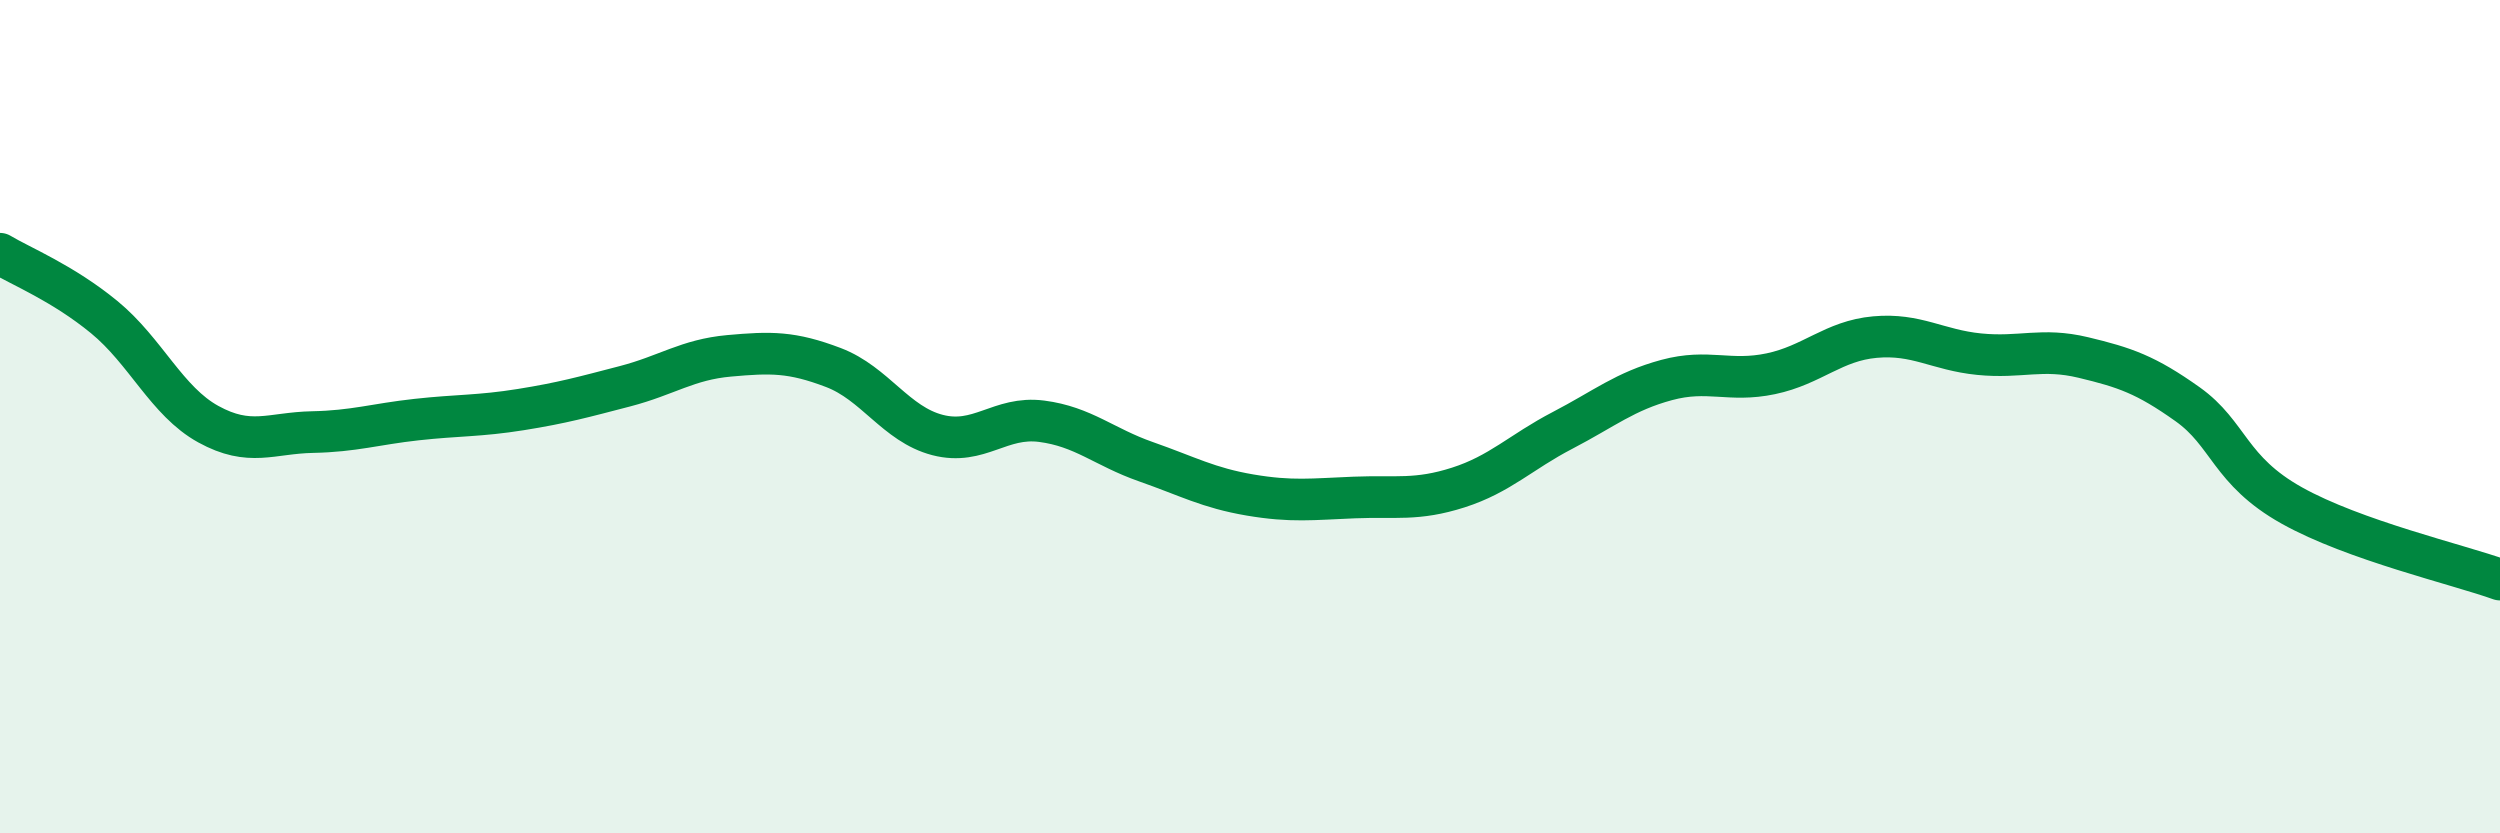
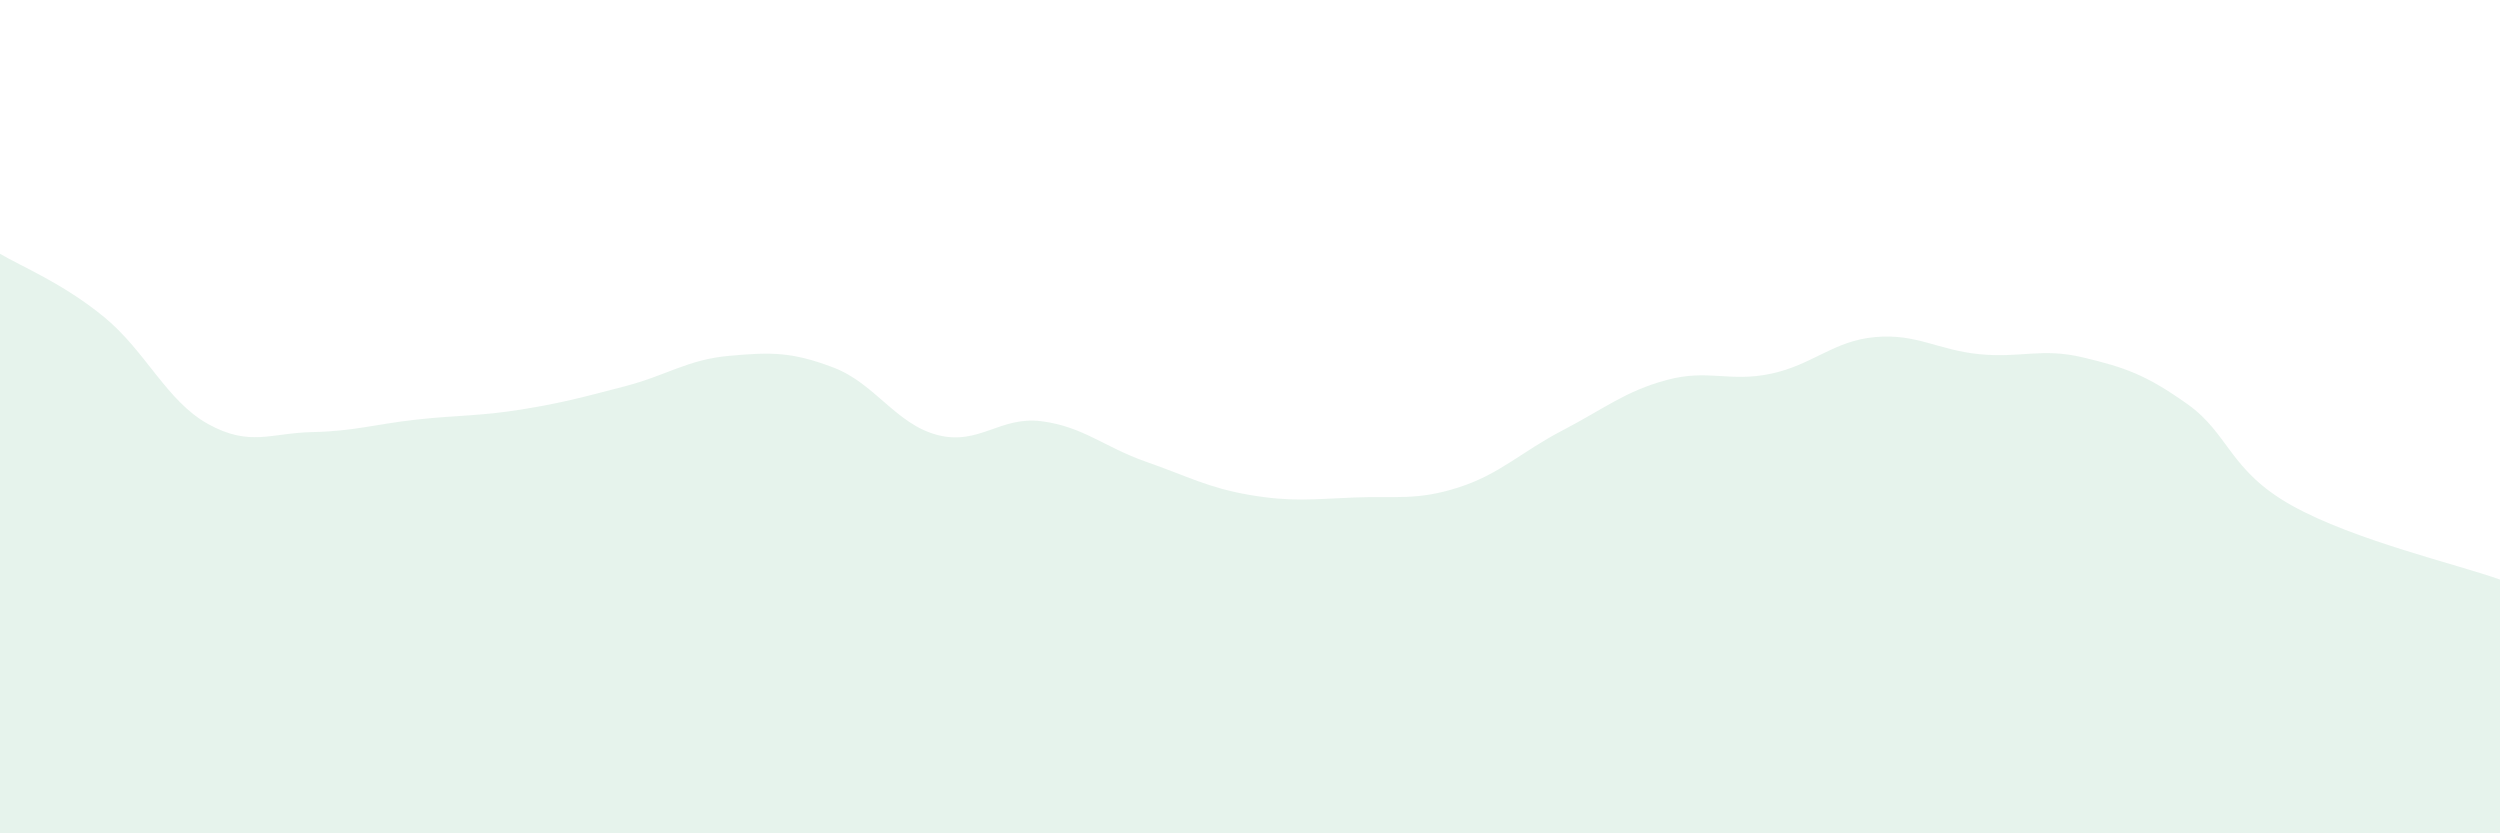
<svg xmlns="http://www.w3.org/2000/svg" width="60" height="20" viewBox="0 0 60 20">
  <path d="M 0,6.09 C 0.5,6.39 1.5,6.79 2.5,7.61 C 3.5,8.43 4,9.63 5,10.18 C 6,10.73 6.5,10.39 7.5,10.37 C 8.5,10.35 9,10.18 10,10.07 C 11,9.96 11.5,9.99 12.5,9.83 C 13.5,9.67 14,9.53 15,9.27 C 16,9.01 16.5,8.63 17.5,8.54 C 18.5,8.45 19,8.44 20,8.82 C 21,9.2 21.5,10.18 22.5,10.44 C 23.5,10.7 24,9.98 25,10.11 C 26,10.24 26.5,10.73 27.5,11.08 C 28.5,11.43 29,11.71 30,11.88 C 31,12.05 31.5,11.98 32.5,11.94 C 33.5,11.9 34,12.02 35,11.7 C 36,11.38 36.5,10.85 37.5,10.33 C 38.5,9.81 39,9.39 40,9.12 C 41,8.85 41.5,9.18 42.5,8.97 C 43.5,8.76 44,8.18 45,8.09 C 46,8 46.5,8.4 47.5,8.5 C 48.5,8.6 49,8.34 50,8.58 C 51,8.82 51.5,8.99 52.5,9.7 C 53.5,10.41 53.5,11.29 55,12.13 C 56.5,12.97 59,13.55 60,13.91L60 20L0 20Z" fill="#008740" opacity="0.1" stroke-linecap="round" stroke-linejoin="round" />
-   <path d="M 0,6.09 C 0.5,6.39 1.5,6.79 2.5,7.61 C 3.5,8.43 4,9.63 5,10.18 C 6,10.73 6.5,10.39 7.5,10.37 C 8.5,10.35 9,10.18 10,10.07 C 11,9.96 11.5,9.99 12.5,9.83 C 13.5,9.67 14,9.53 15,9.27 C 16,9.01 16.5,8.63 17.5,8.54 C 18.5,8.45 19,8.44 20,8.82 C 21,9.2 21.5,10.18 22.5,10.44 C 23.5,10.7 24,9.98 25,10.11 C 26,10.24 26.5,10.73 27.5,11.08 C 28.5,11.43 29,11.71 30,11.88 C 31,12.05 31.5,11.98 32.5,11.94 C 33.5,11.9 34,12.02 35,11.7 C 36,11.38 36.5,10.85 37.5,10.33 C 38.5,9.81 39,9.39 40,9.12 C 41,8.85 41.5,9.18 42.5,8.97 C 43.5,8.76 44,8.18 45,8.09 C 46,8 46.5,8.4 47.5,8.5 C 48.5,8.6 49,8.34 50,8.58 C 51,8.82 51.5,8.99 52.5,9.7 C 53.5,10.41 53.5,11.29 55,12.13 C 56.5,12.97 59,13.55 60,13.91" stroke="#008740" stroke-width="1" fill="none" stroke-linecap="round" stroke-linejoin="round" />
</svg>